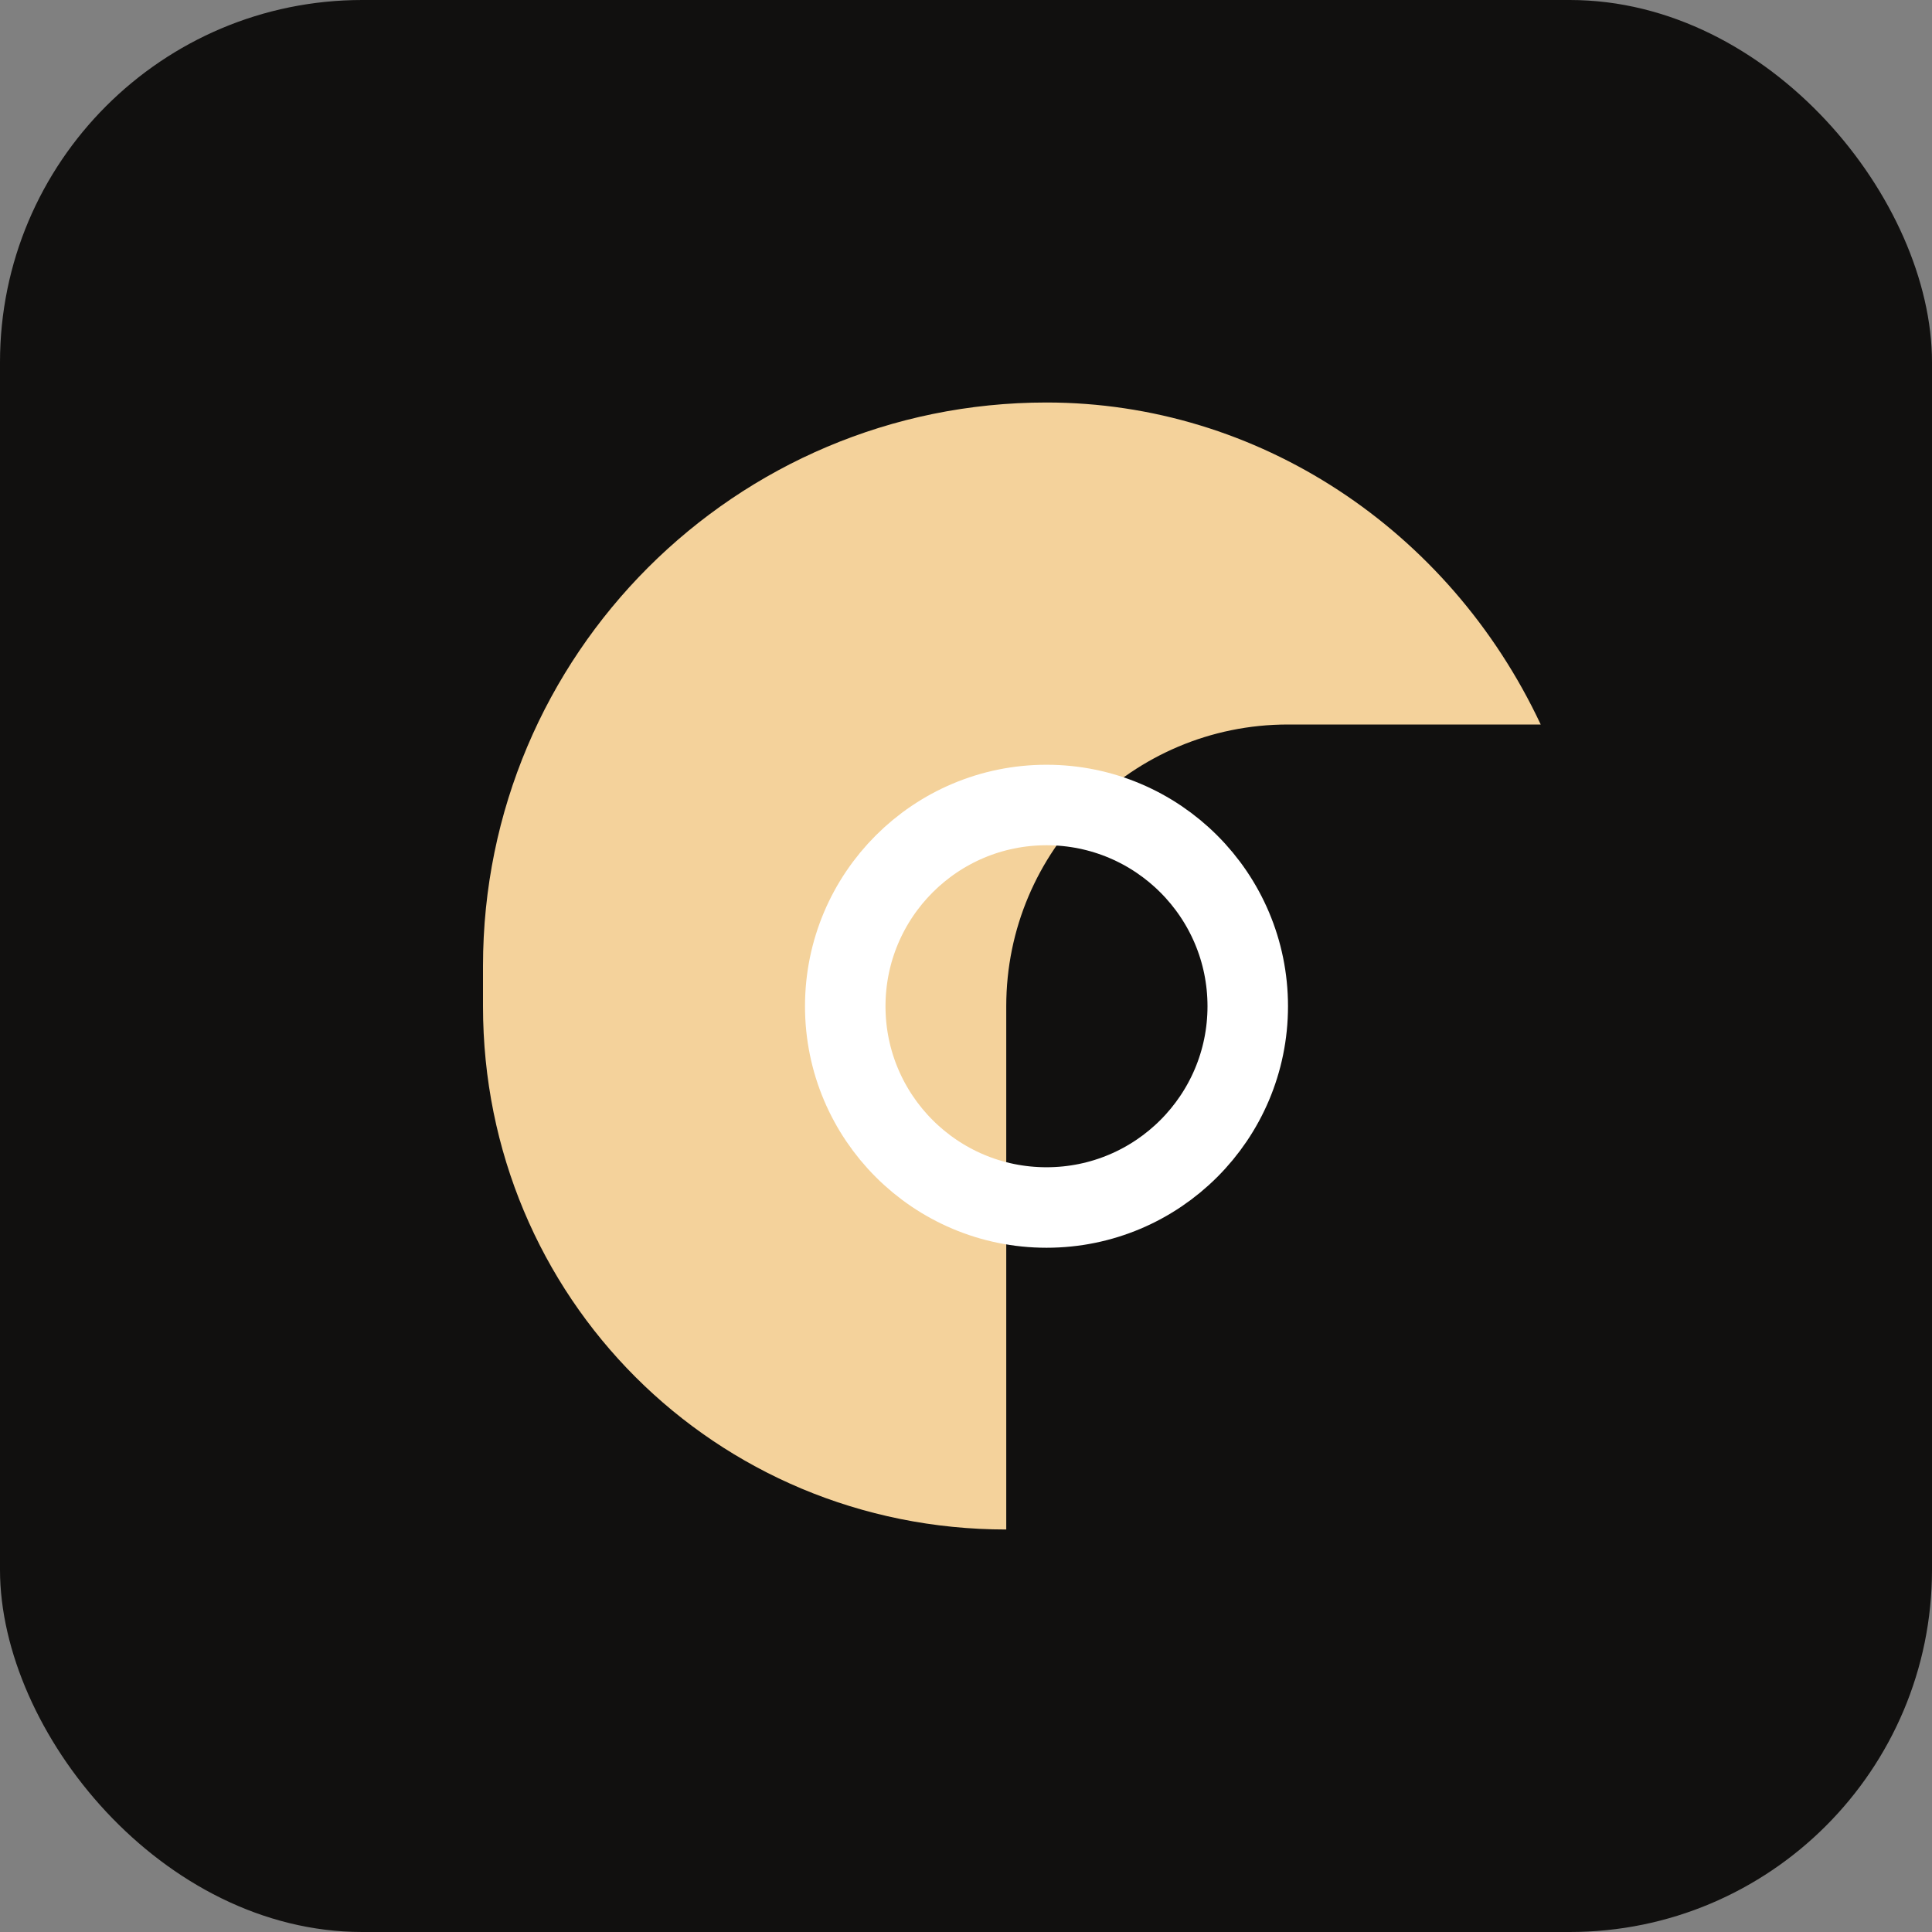
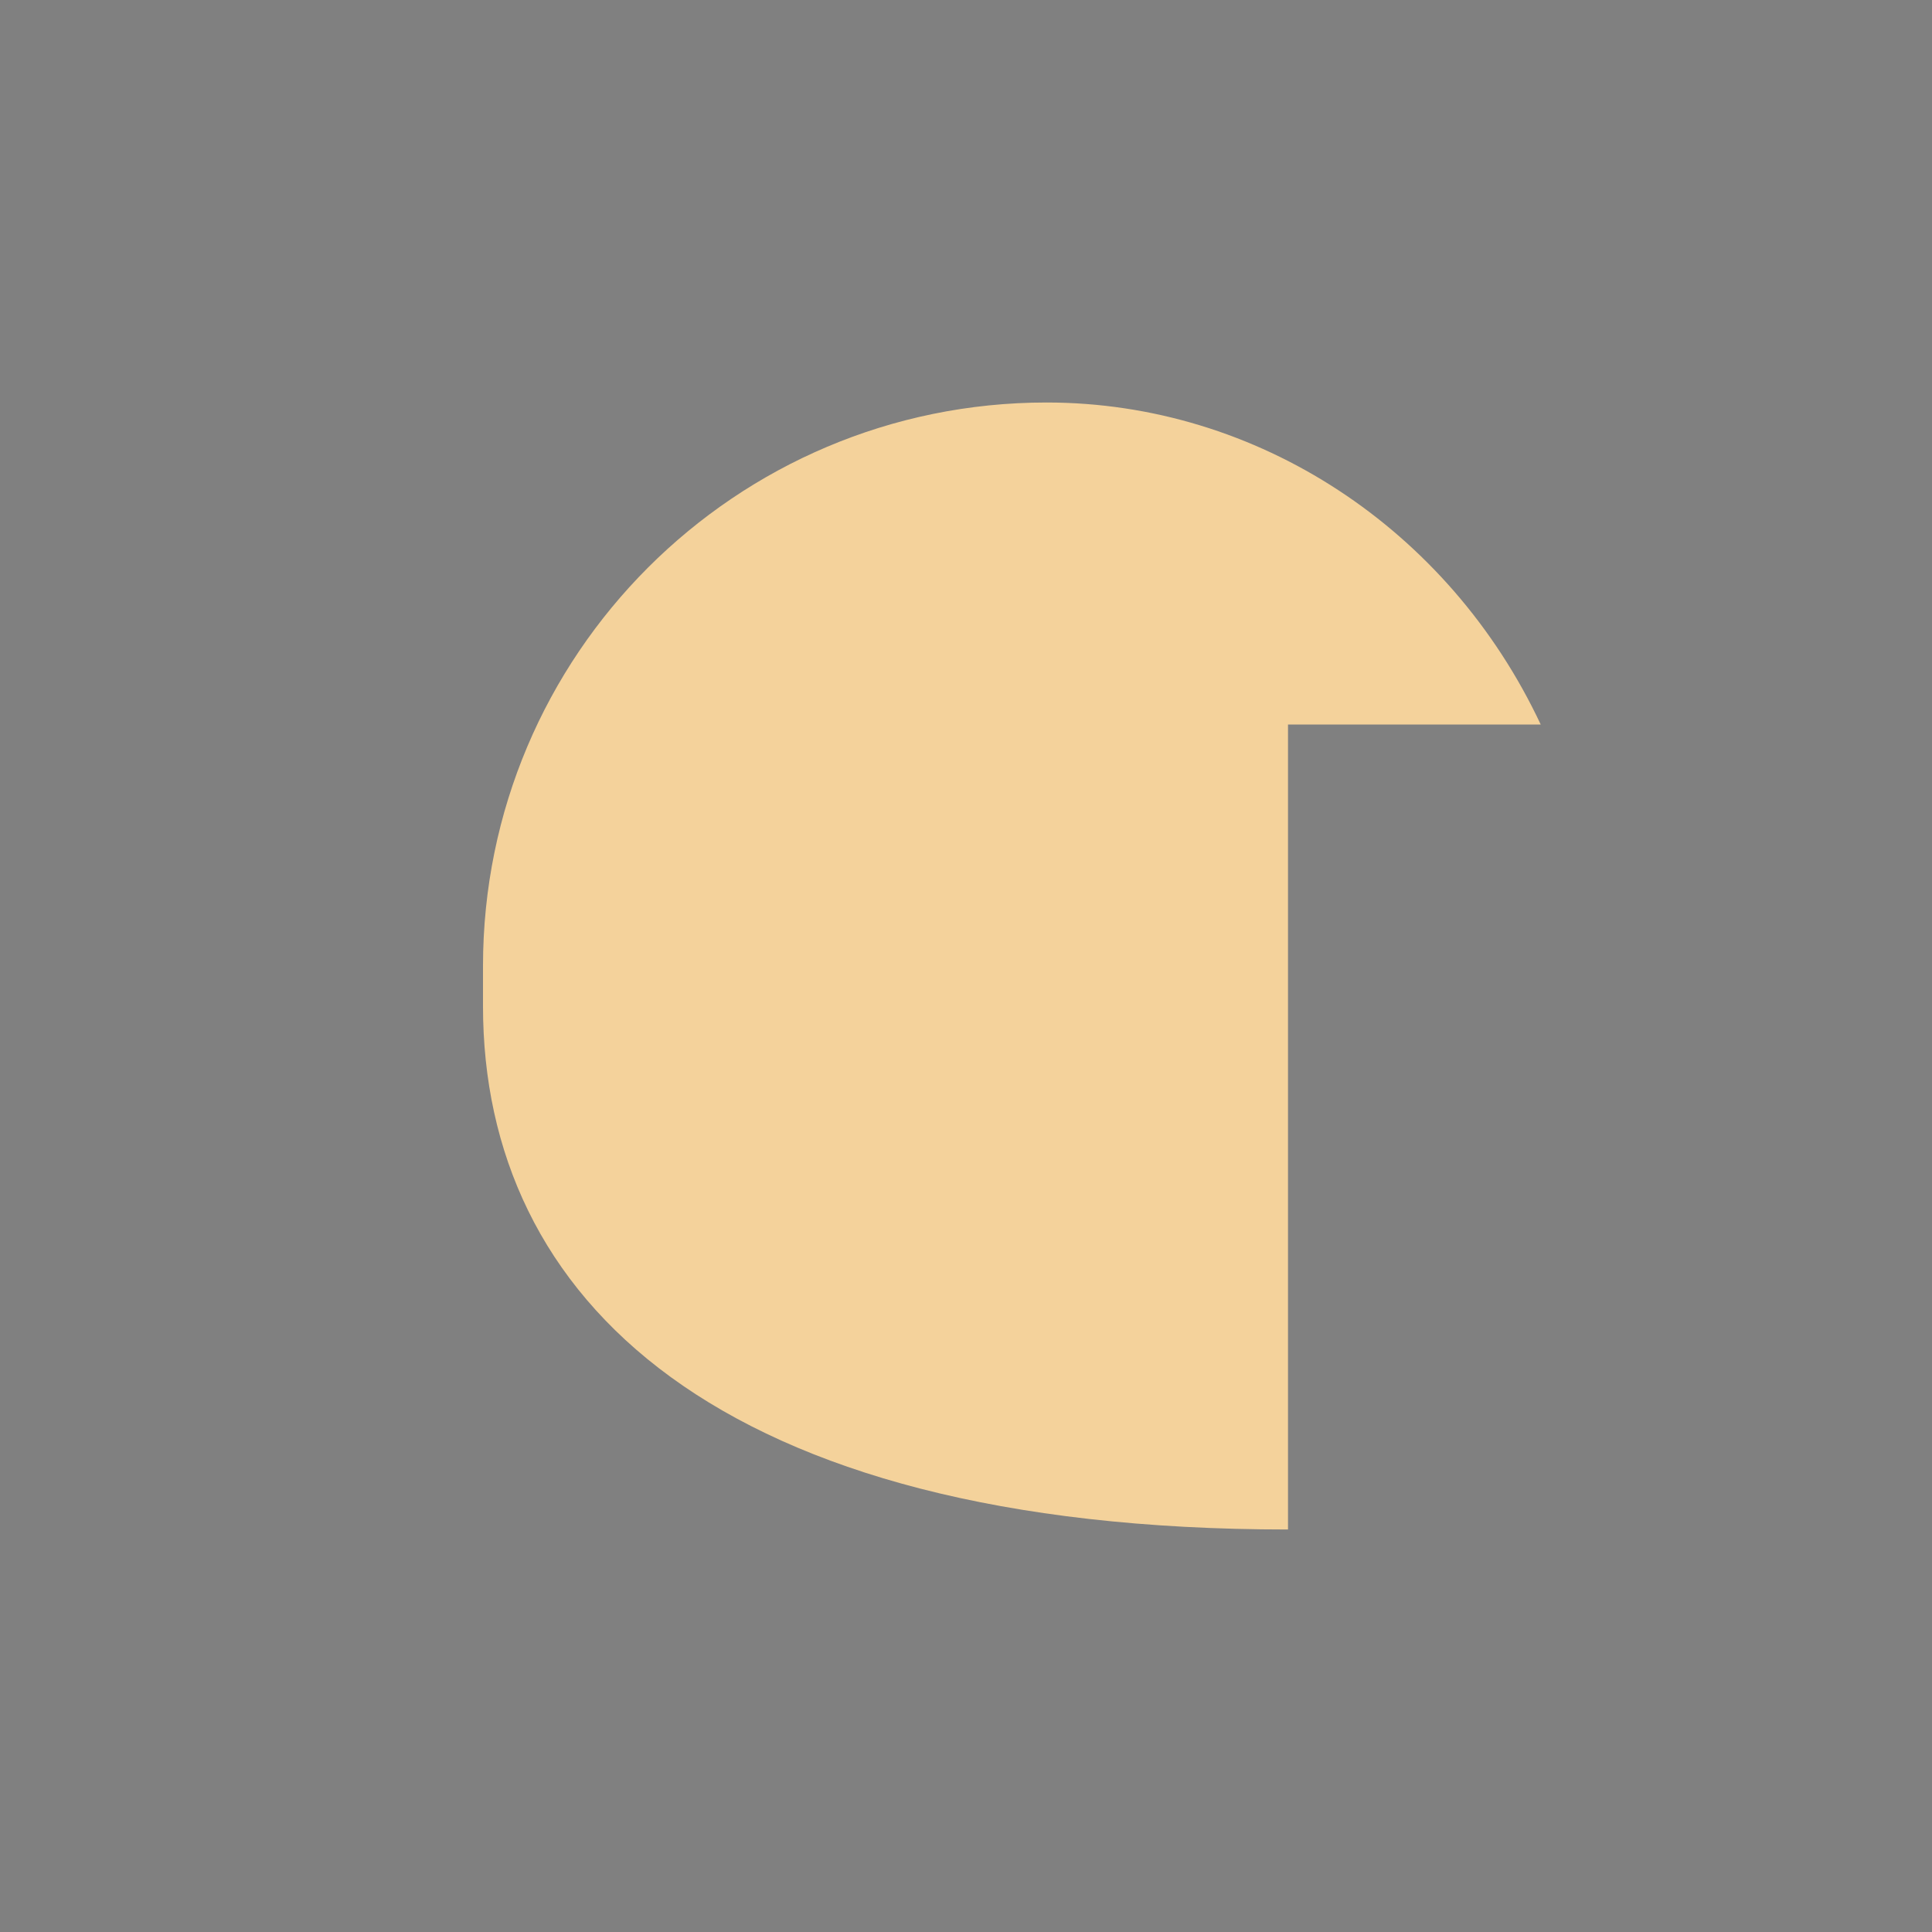
<svg xmlns="http://www.w3.org/2000/svg" width="32" height="32" viewBox="0 0 96 96" fill="none">
  <rect x="0" y="0" width="96" height="96" fill="#808080" stroke="none" />
-   <rect width="96" height="96" rx="18" fill="#11100F" />
-   <path d="M24 48C24 32.536 36.536 20 52 20C62.493 20 72 26.29 76.557 36H64C56.268 36 50 42.268 50 50V76C35.536 76 24 64.464 24 50V48Z" fill="#F4D29B" />
-   <circle cx="52" cy="50" r="10" stroke="#FFFFFF" stroke-width="4" />
+   <path d="M24 48C24 32.536 36.536 20 52 20C62.493 20 72 26.29 76.557 36H64V76C35.536 76 24 64.464 24 50V48Z" fill="#F4D29B" />
</svg>